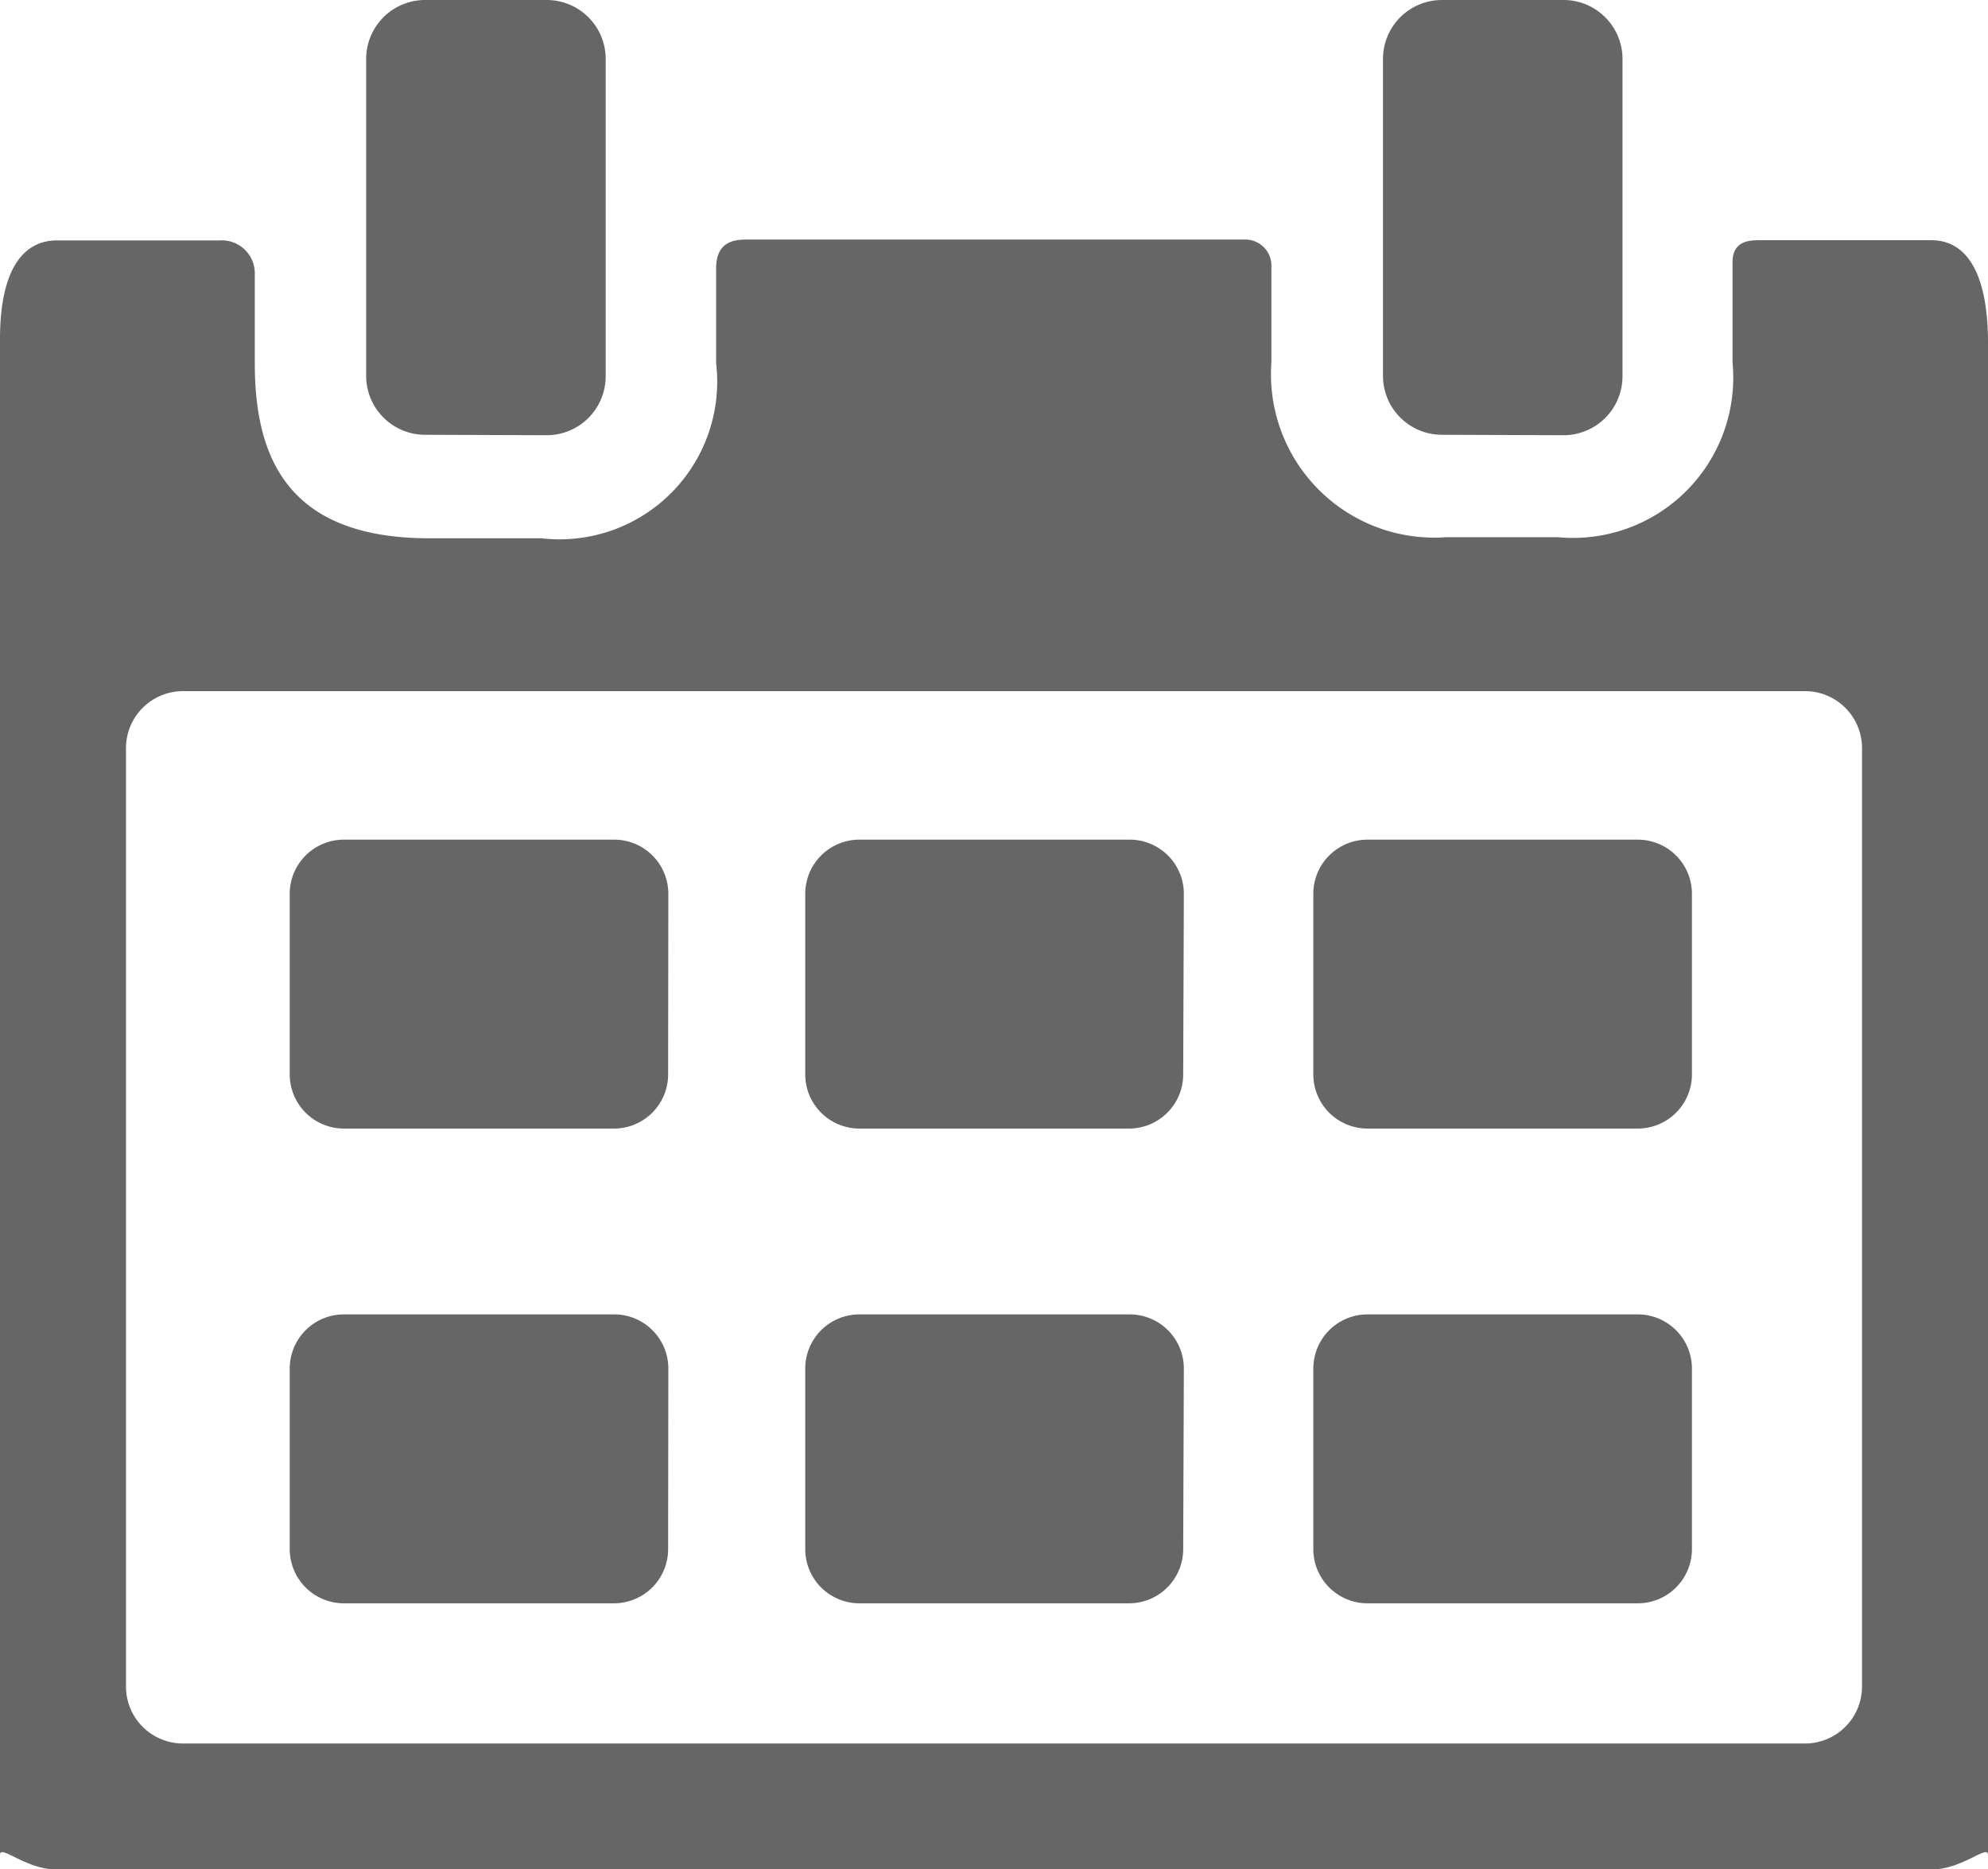
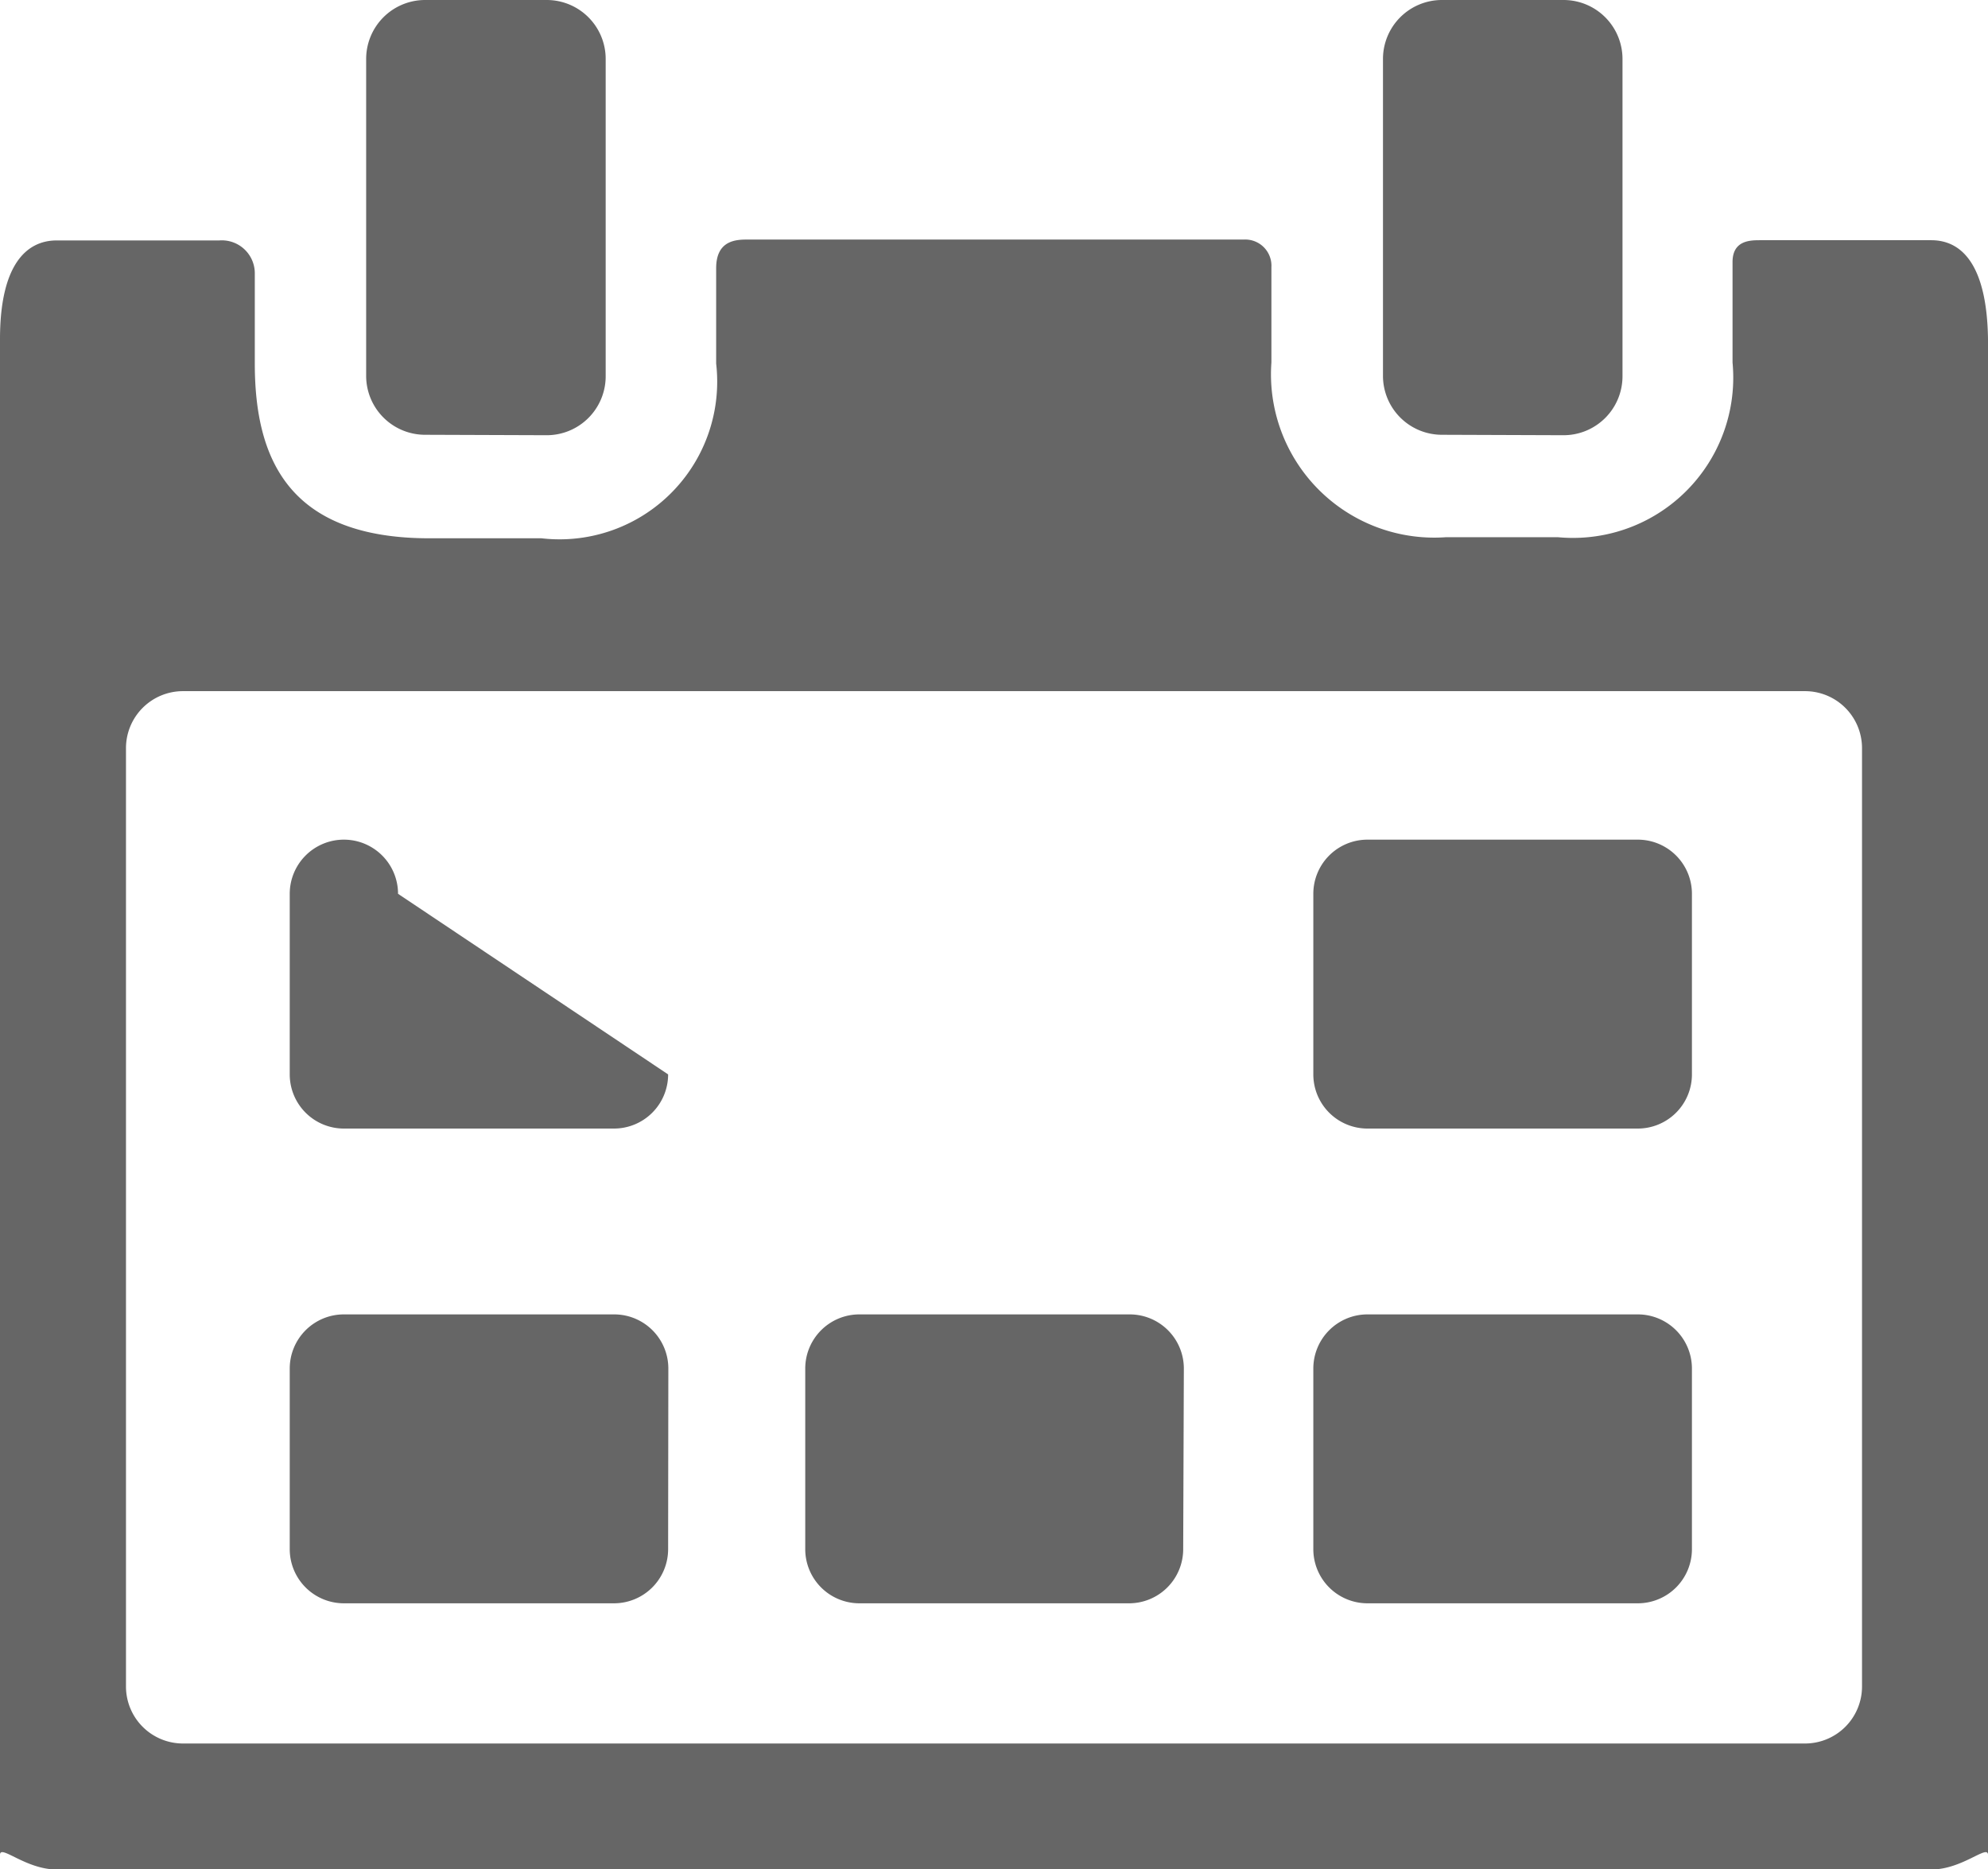
<svg xmlns="http://www.w3.org/2000/svg" width="9.105" height="8.56" viewBox="0 0 9.105 8.56">
  <g id="monthly-wall-calendar-svgrepo-com" transform="translate(0 -9.909)">
    <g id="Layer_5_15_" transform="translate(0 9.909)">
      <g id="Group_13" data-name="Group 13" transform="translate(0 0)">
        <g id="Group_10" data-name="Group 10" transform="translate(1.327 3.845)">
-           <path id="Path_50" data-name="Path 50" d="M50.036,150.913a.248.248,0,0,1-.248.248H48.551a.248.248,0,0,1-.248-.248v-.827a.248.248,0,0,1,.248-.248h1.238a.248.248,0,0,1,.248.248Z" transform="translate(-48.303 -149.838)" fill="#666" />
+           <path id="Path_50" data-name="Path 50" d="M50.036,150.913a.248.248,0,0,1-.248.248H48.551a.248.248,0,0,1-.248-.248v-.827a.248.248,0,0,1,.248-.248a.248.248,0,0,1,.248.248Z" transform="translate(-48.303 -149.838)" fill="#666" />
          <path id="Path_51" data-name="Path 51" d="M50.036,230.043a.248.248,0,0,1-.248.248H48.551a.248.248,0,0,1-.248-.248v-.827a.248.248,0,0,1,.248-.248h1.238a.248.248,0,0,1,.248.248Z" transform="translate(-48.303 -226.794)" fill="#666" />
        </g>
        <g id="Group_11" data-name="Group 11" transform="translate(3.686 3.845)">
-           <path id="Path_52" data-name="Path 52" d="M135.883,150.913a.248.248,0,0,1-.248.248H134.4a.248.248,0,0,1-.248-.248v-.827a.248.248,0,0,1,.248-.248h1.238a.248.248,0,0,1,.248.248Z" transform="translate(-134.15 -149.838)" fill="#666" />
          <path id="Path_53" data-name="Path 53" d="M135.883,230.043a.248.248,0,0,1-.248.248H134.4a.248.248,0,0,1-.248-.248v-.827a.248.248,0,0,1,.248-.248h1.238a.248.248,0,0,1,.248.248Z" transform="translate(-134.15 -226.794)" fill="#666" />
        </g>
        <g id="Group_12" data-name="Group 12" transform="translate(6.016 3.845)">
          <path id="Path_54" data-name="Path 54" d="M220.679,150.913a.248.248,0,0,1-.248.248h-1.238a.248.248,0,0,1-.248-.248v-.827a.248.248,0,0,1,.248-.248h1.238a.248.248,0,0,1,.248.248Z" transform="translate(-218.946 -149.838)" fill="#666" />
          <path id="Path_55" data-name="Path 55" d="M220.679,230.043a.248.248,0,0,1-.248.248h-1.238a.248.248,0,0,1-.248-.248v-.827a.248.248,0,0,1,.248-.248h1.238a.248.248,0,0,1,.248.248Z" transform="translate(-218.946 -226.794)" fill="#666" />
        </g>
        <path id="Path_56" data-name="Path 56" d="M61.268,11.9A.27.27,0,0,1,61,11.633V10.178a.27.27,0,0,1,.269-.269h.559a.27.27,0,0,1,.269.269v1.455a.27.27,0,0,1-.269.269Z" transform="translate(-59.323 -9.909)" fill="#666" />
        <path id="Path_57" data-name="Path 57" d="M230.783,11.9a.27.27,0,0,1-.269-.269V10.178a.27.27,0,0,1,.269-.269h.559a.27.27,0,0,1,.269.269v1.455a.27.27,0,0,1-.269.269Z" transform="translate(-224.18 -9.909)" fill="#666" />
        <path id="Path_58" data-name="Path 58" d="M8.845,49.935H8.062c-.045,0-.127,0-.127.1v.46a.734.734,0,0,1-.8.8H6.623a.748.748,0,0,1-.8-.8v-.436a.12.12,0,0,0-.126-.127H3.426c-.05,0-.146,0-.146.131V50.5a.722.722,0,0,1-.8.8H1.967c-.64,0-.8-.358-.8-.8v-.416a.151.151,0,0,0-.162-.148H.26c-.143,0-.26.117-.26.452v6.941c0-.05.117.067.26.067H8.845c.143,0,.26-.117.26-.067V50.387C9.1,50.052,8.988,49.935,8.845,49.935Zm-.317,6.624a.261.261,0,0,1-.26.26H.837a.261.261,0,0,1-.26-.26v-4.3A.261.261,0,0,1,.837,52H8.268a.261.261,0,0,1,.26.26v4.3Z" transform="translate(0 -48.835)" fill="#666" />
      </g>
    </g>
  </g>
</svg>